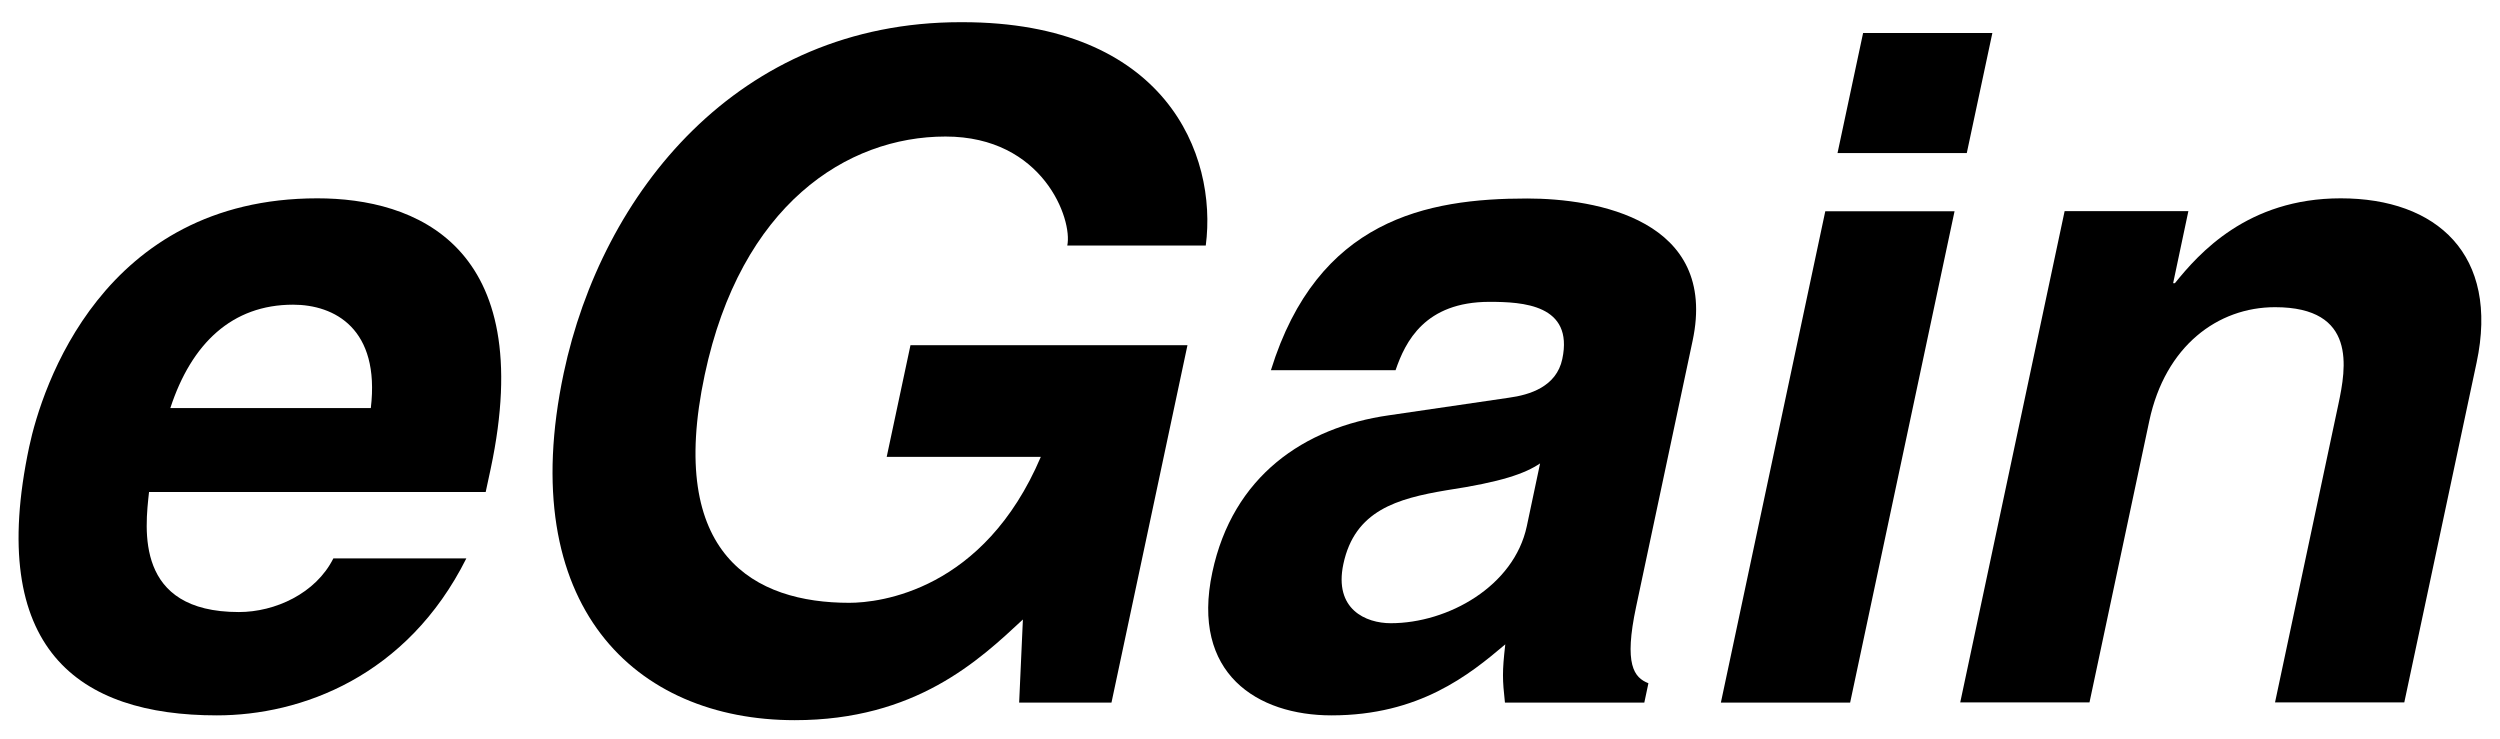
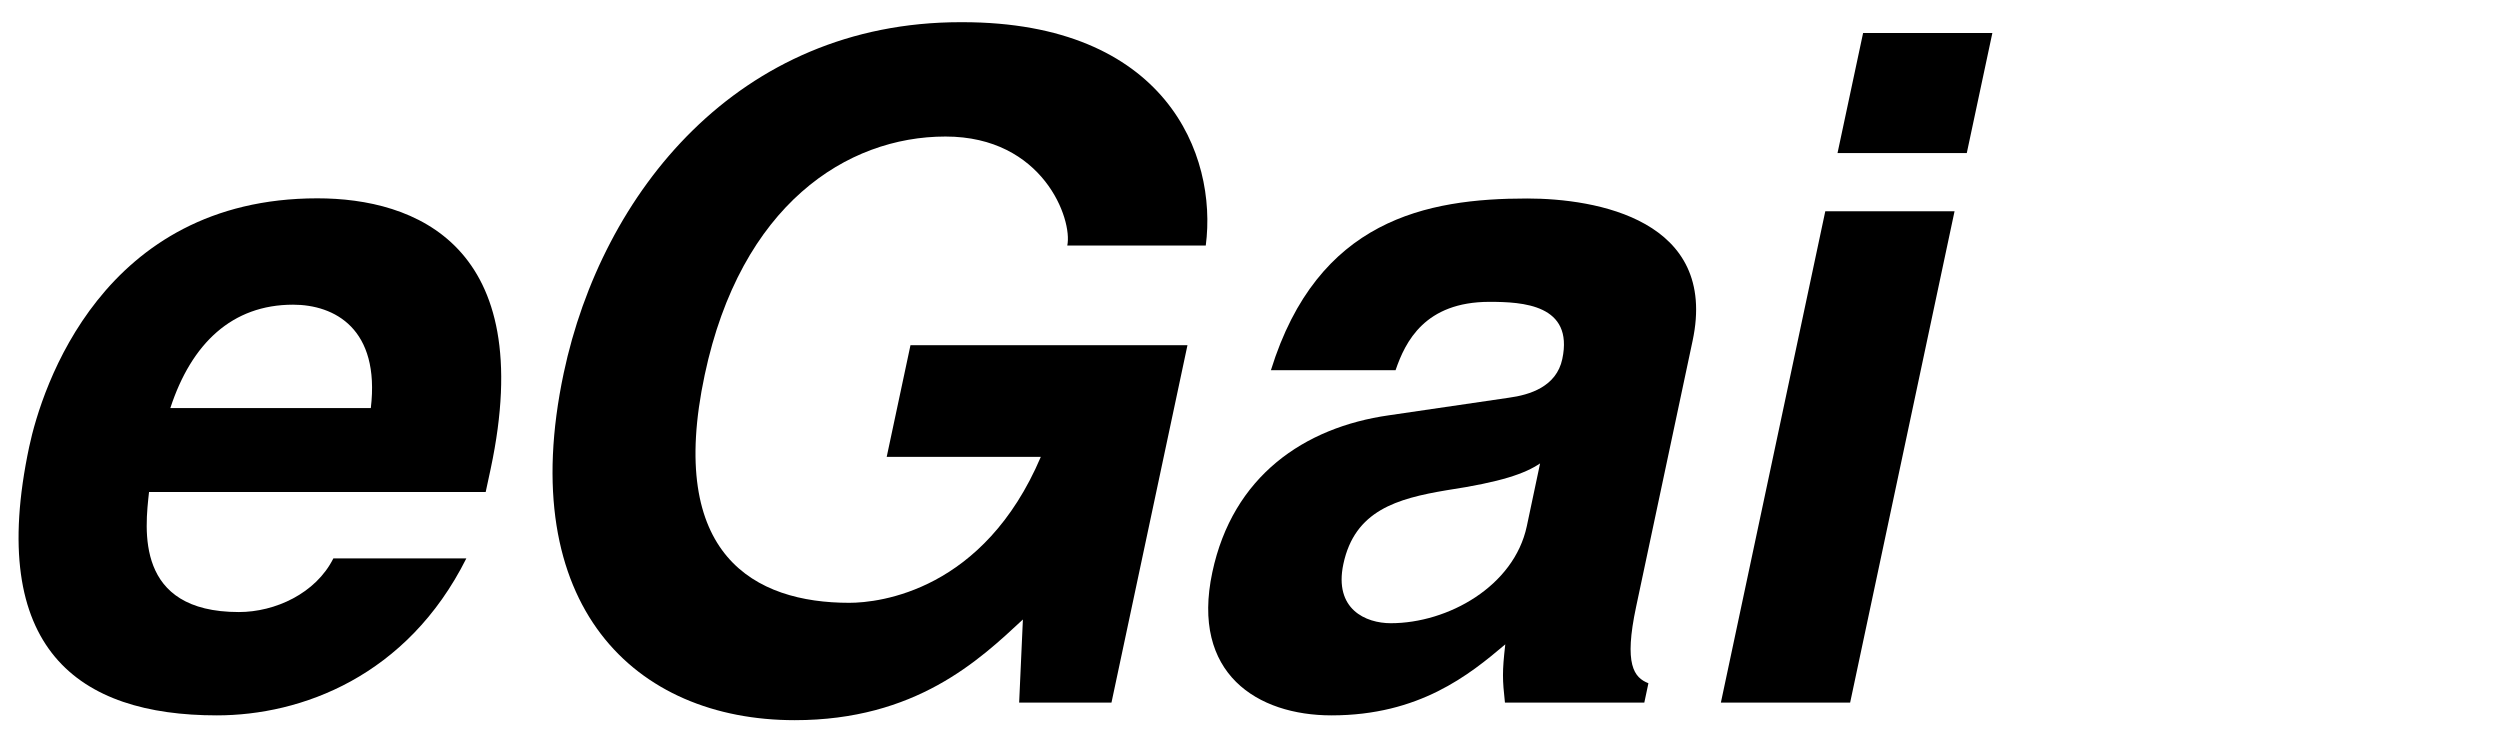
<svg xmlns="http://www.w3.org/2000/svg" width="88" height="26" viewBox="0 0 88 26" fill="none">
  <g clip-path="url(#clip0_3133_13852)">
    <path d="M16.415 19.656C14.328 23.819 10.597 25.181 7.634 25.181C2.759 25.181 -0.485 22.844 1.028 15.725C1.471 13.644 3.603 6.981 11.171 6.981C14.584 6.981 18.953 8.606 17.271 16.506L17.096 17.319H5.246C5.103 18.619 4.74 21.544 8.409 21.544C9.678 21.544 11.115 20.894 11.734 19.656H16.415ZM13.053 14.363C13.384 11.569 11.778 10.725 10.315 10.725C8.171 10.725 6.74 12.088 5.996 14.363H13.053Z" fill="black" />
    <path d="M32.049 12.15H41.799L39.124 24.731H35.874L36.006 21.806C34.468 23.238 32.231 25.35 27.974 25.35C22.349 25.35 18.106 21.319 19.843 13.131C21.187 6.794 25.974 0.781 33.812 0.781H33.874C41.024 0.781 42.862 5.431 42.443 8.644H37.568C37.762 7.731 36.724 4.806 33.281 4.806C29.806 4.806 26.074 7.213 24.806 13.194C23.449 19.562 26.581 21.219 29.893 21.219C30.968 21.219 34.631 20.794 36.637 16.081H31.212L32.049 12.15Z" fill="black" />
    <path d="M57.593 21.35C57.155 23.4 57.518 23.85 58.024 24.05L57.88 24.731H52.974C52.886 23.919 52.874 23.656 52.986 22.681C51.718 23.756 49.955 25.181 46.868 25.181C44.268 25.181 41.911 23.719 42.674 20.144C43.393 16.762 45.905 15.044 48.886 14.619L53.111 14C53.849 13.9 54.786 13.612 54.993 12.637C55.399 10.719 53.599 10.625 52.43 10.625C50.155 10.625 49.468 12.025 49.124 13.031H44.736C46.38 7.731 50.211 6.987 53.755 6.987C56.193 6.987 60.486 7.737 59.58 11.994L57.593 21.35ZM54.211 16.312C53.68 16.669 52.868 16.962 50.924 17.256C49.174 17.55 47.686 17.969 47.286 19.856C46.949 21.45 48.08 21.937 48.955 21.937C50.968 21.937 53.293 20.637 53.743 18.525L54.211 16.312Z" fill="black" />
    <path d="M68.8 7.437L65.125 24.731H60.575L64.25 7.437H68.8ZM69.231 5.387H64.681L65.581 1.162H70.131L69.231 5.387Z" fill="black" />
-     <path d="M84.631 24.725H80.081L82.312 14.225C82.581 12.956 82.975 10.813 80.081 10.813C78.069 10.813 76.219 12.175 75.656 14.813L73.55 24.725H69L72.675 7.431H77.031L76.494 9.969H76.556C77.394 8.931 79.106 6.981 82.394 6.981C85.775 6.981 87.987 8.963 87.175 12.769L84.631 24.725Z" fill="black" />
  </g>
  <defs>
    <clipPath id="clip0_3133_13852">
      <rect width="87.5" height="25" fill="white" transform="translate(0.25 0.5)" />
    </clipPath>
  </defs>
</svg>